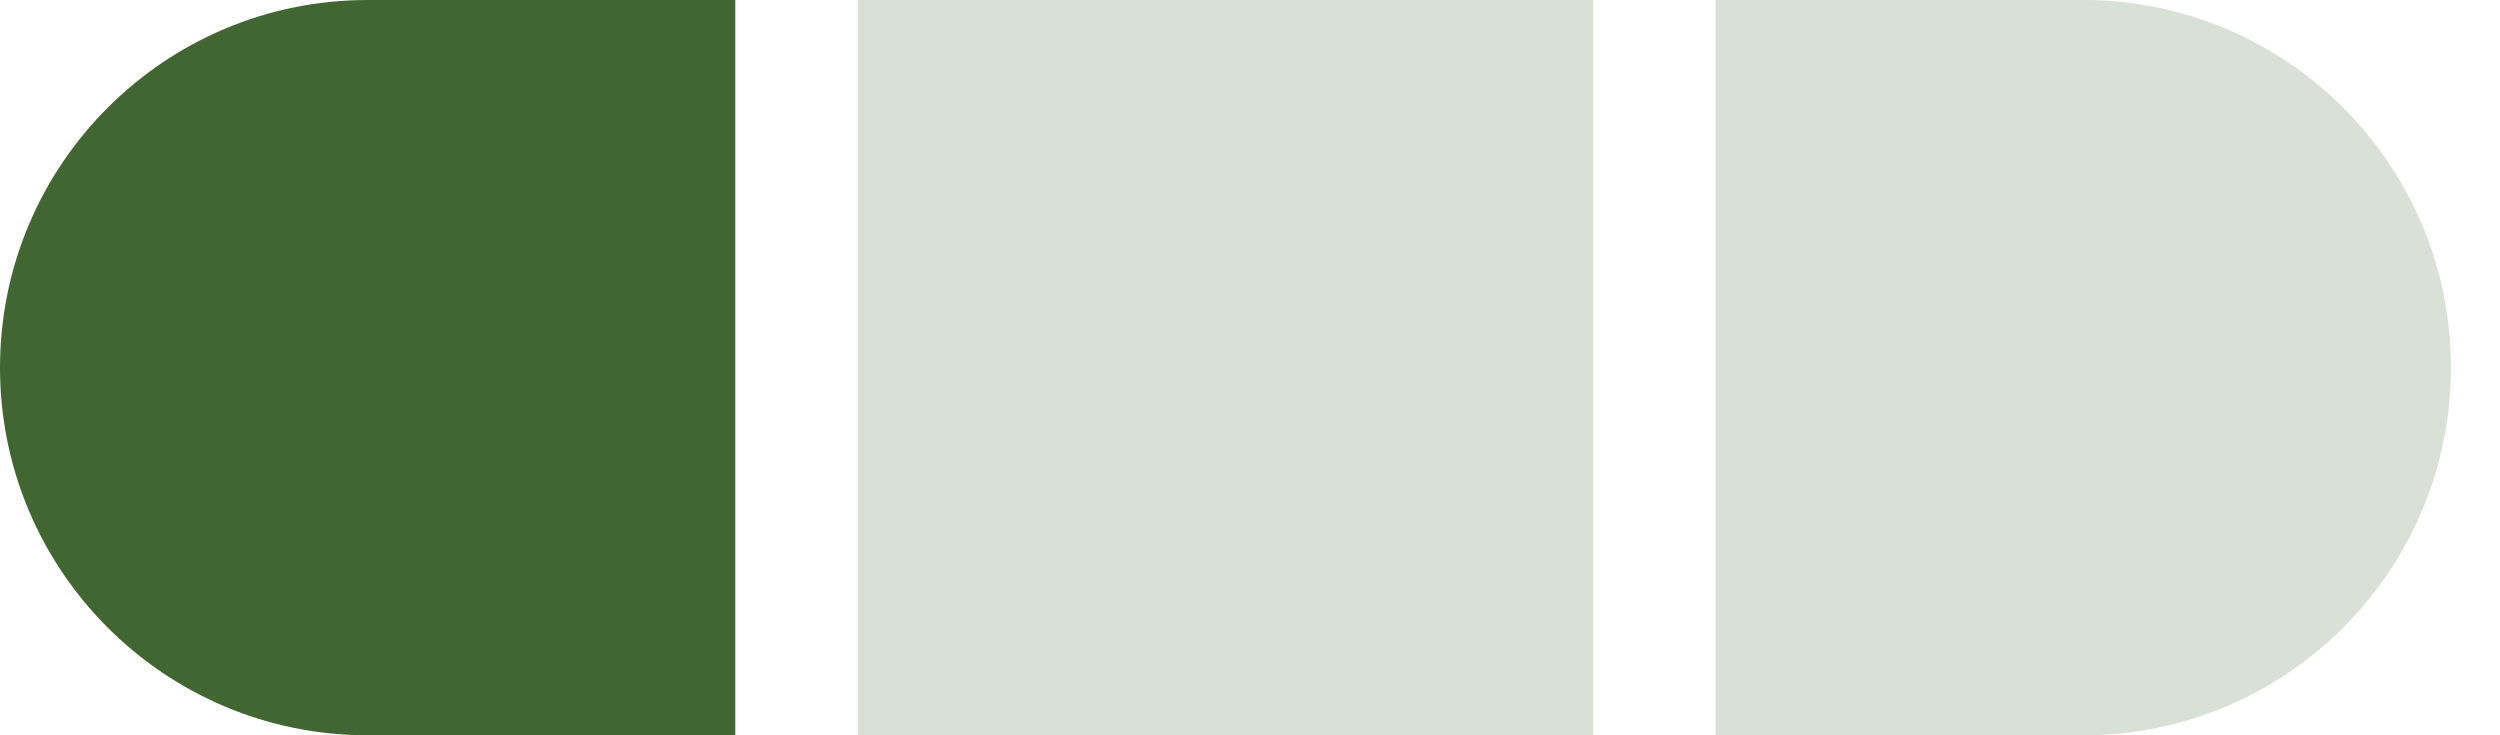
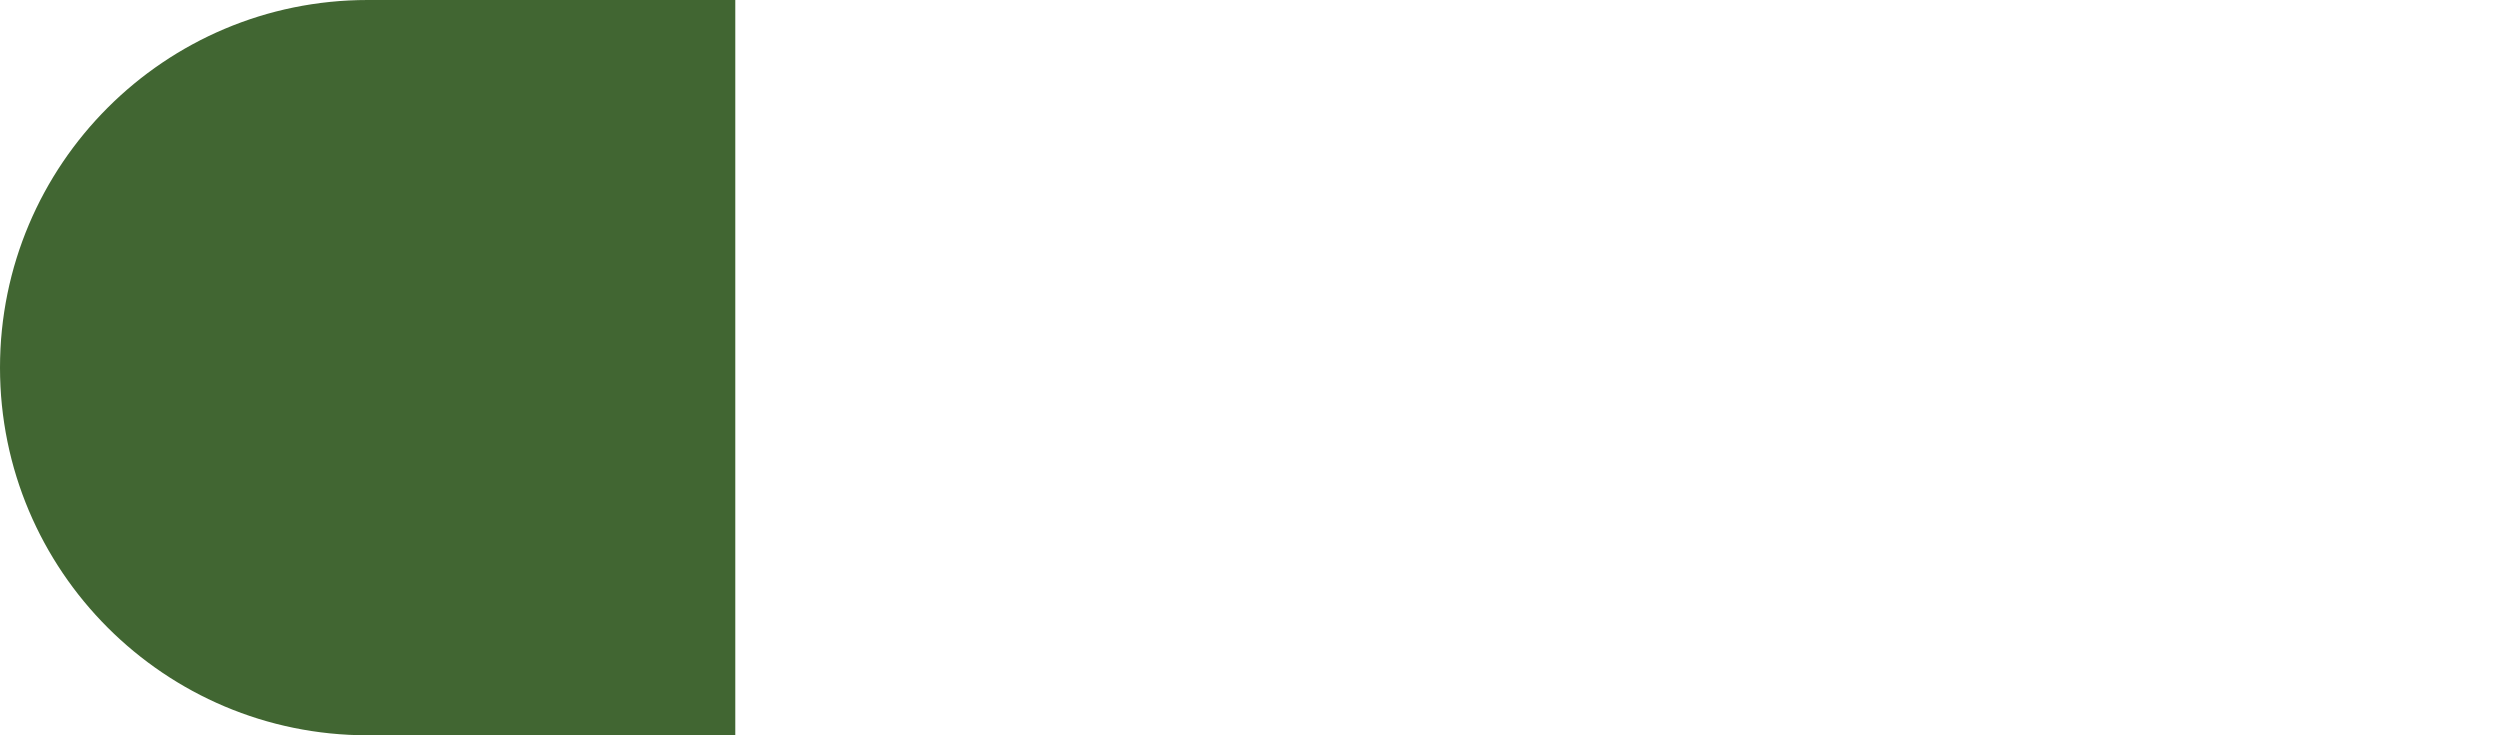
<svg xmlns="http://www.w3.org/2000/svg" fill="none" viewBox="0 0 34 10" height="10" width="34">
  <path fill="#416632" d="M0 5C0 2.239 2.239 0 5 0H10V10H5C2.239 10 0 7.761 0 5V5Z" />
-   <rect fill-opacity="0.2" fill="#416632" height="10" width="10" x="11.668" />
-   <path fill-opacity="0.2" fill="#416632" d="M23.332 0H28.332C31.093 0 33.332 2.239 33.332 5V5C33.332 7.761 31.093 10 28.332 10H23.332V0Z" />
</svg>